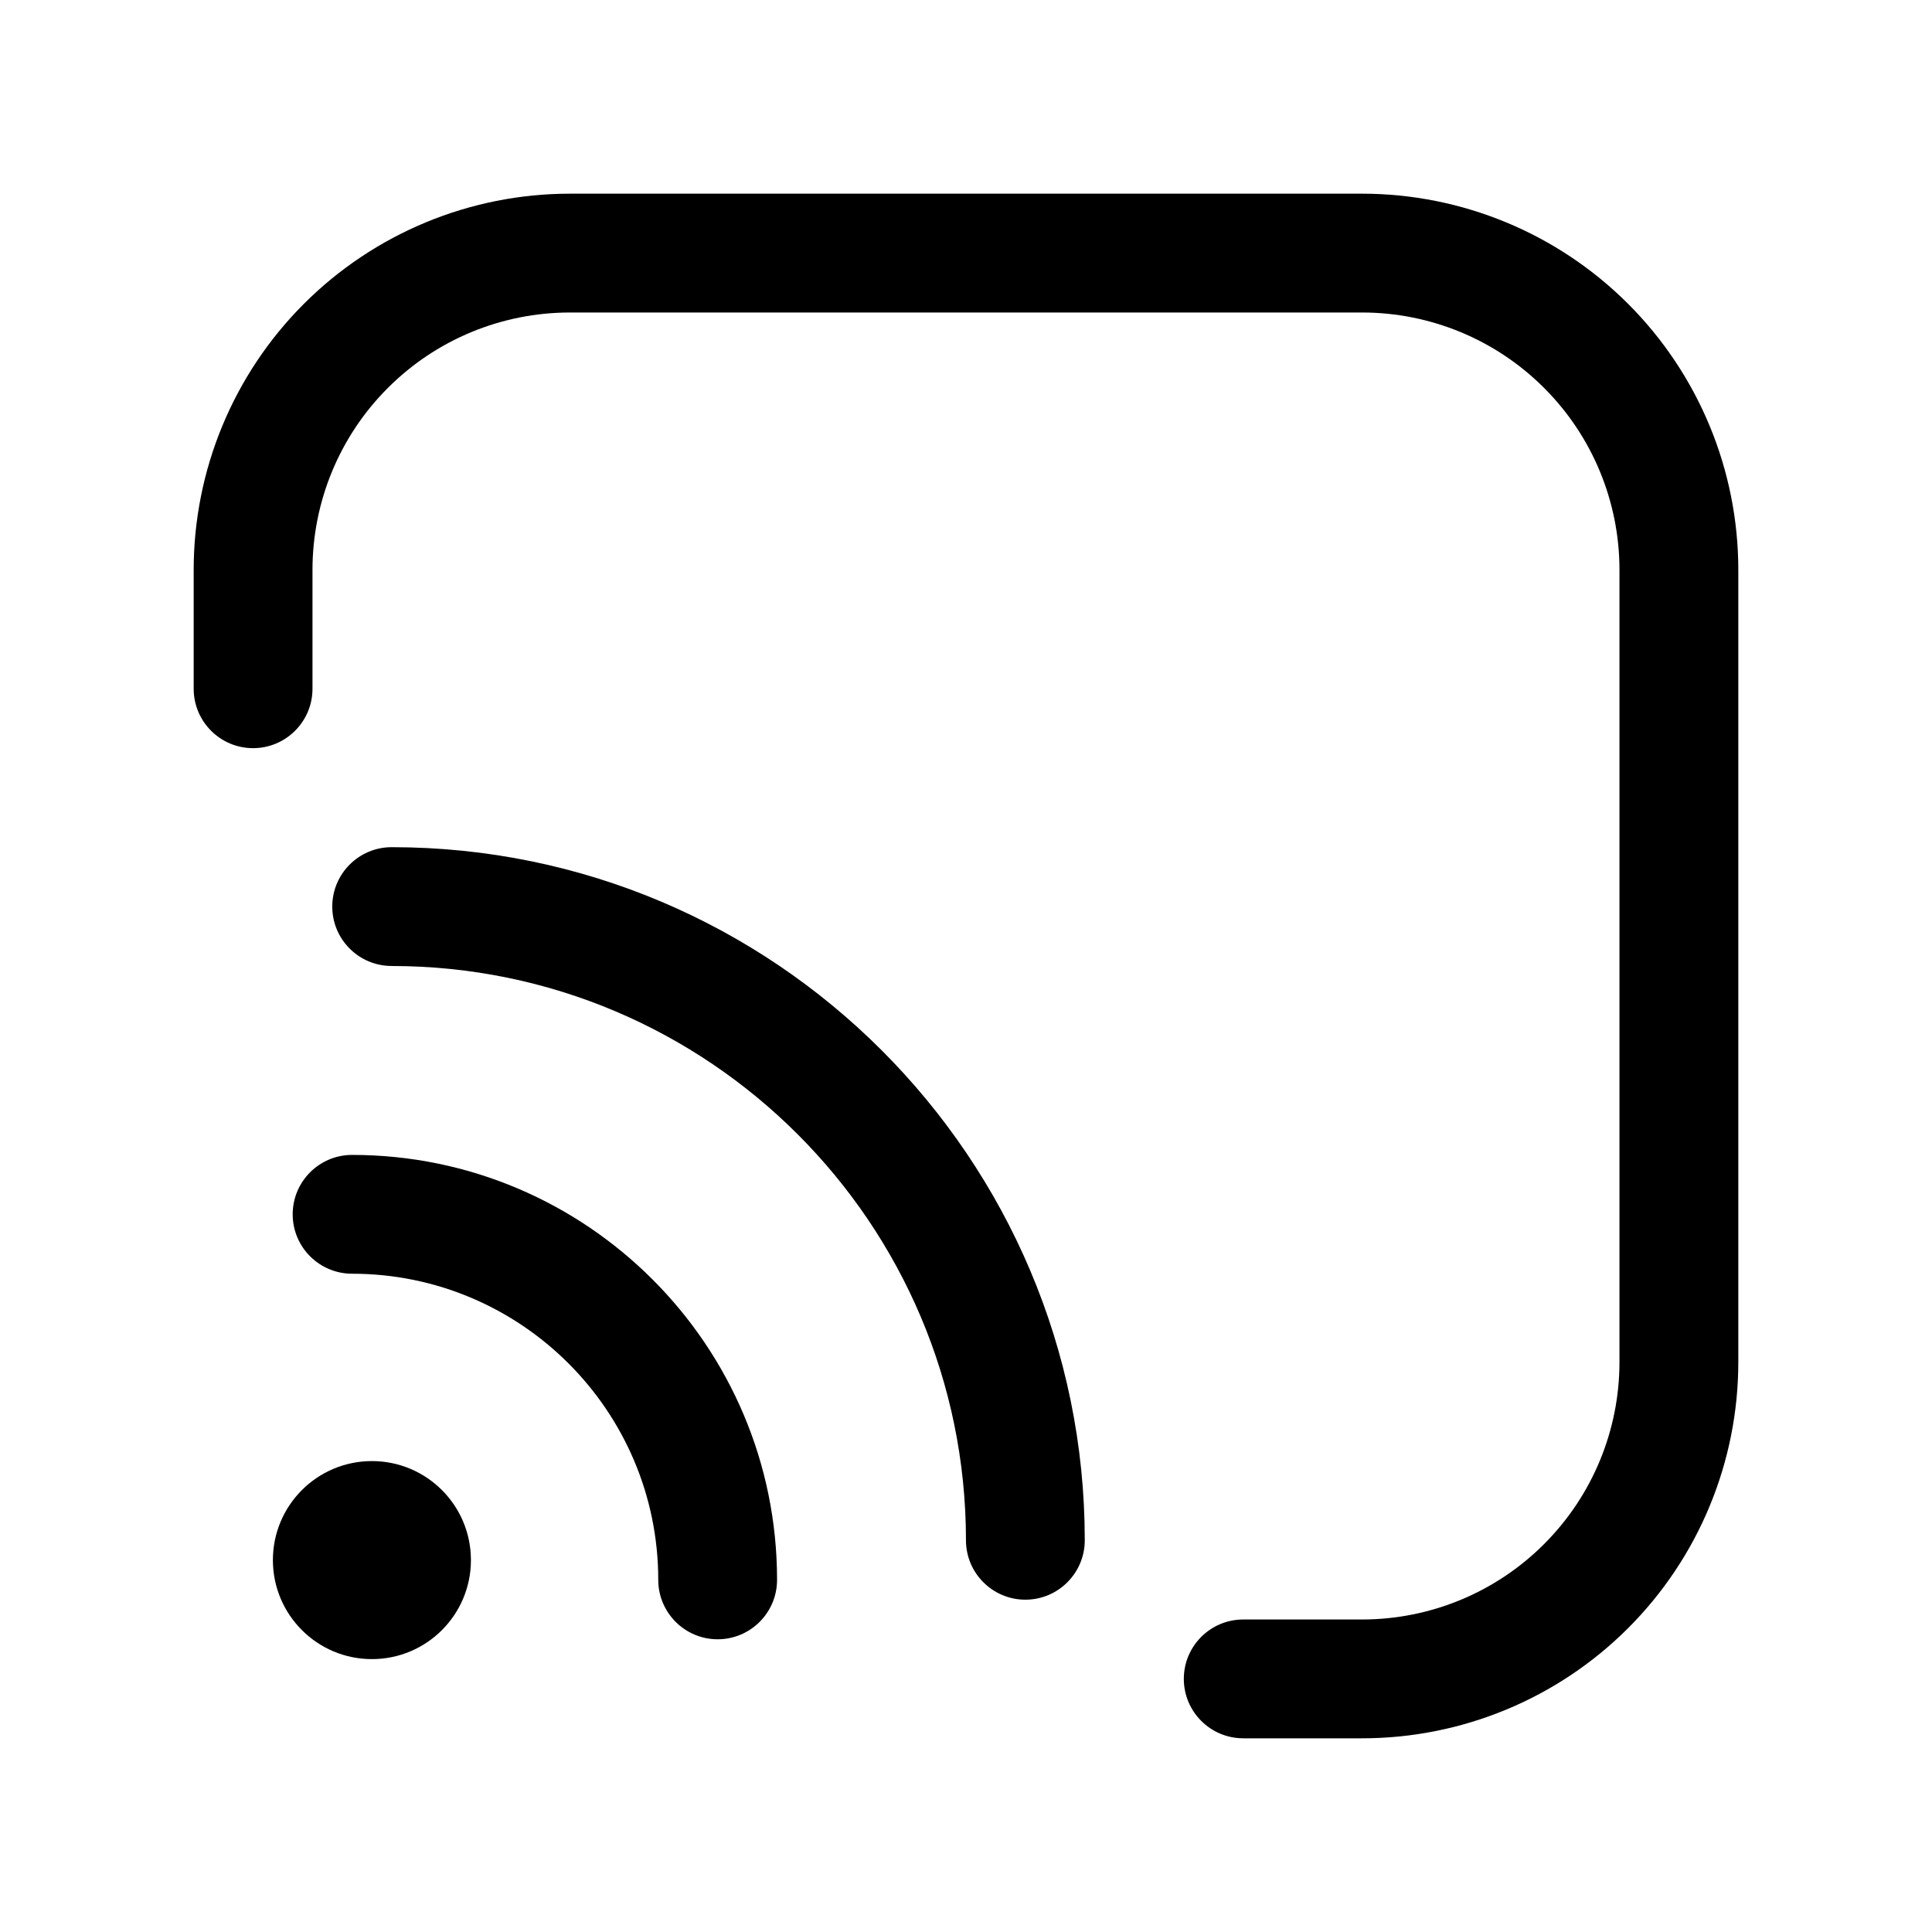
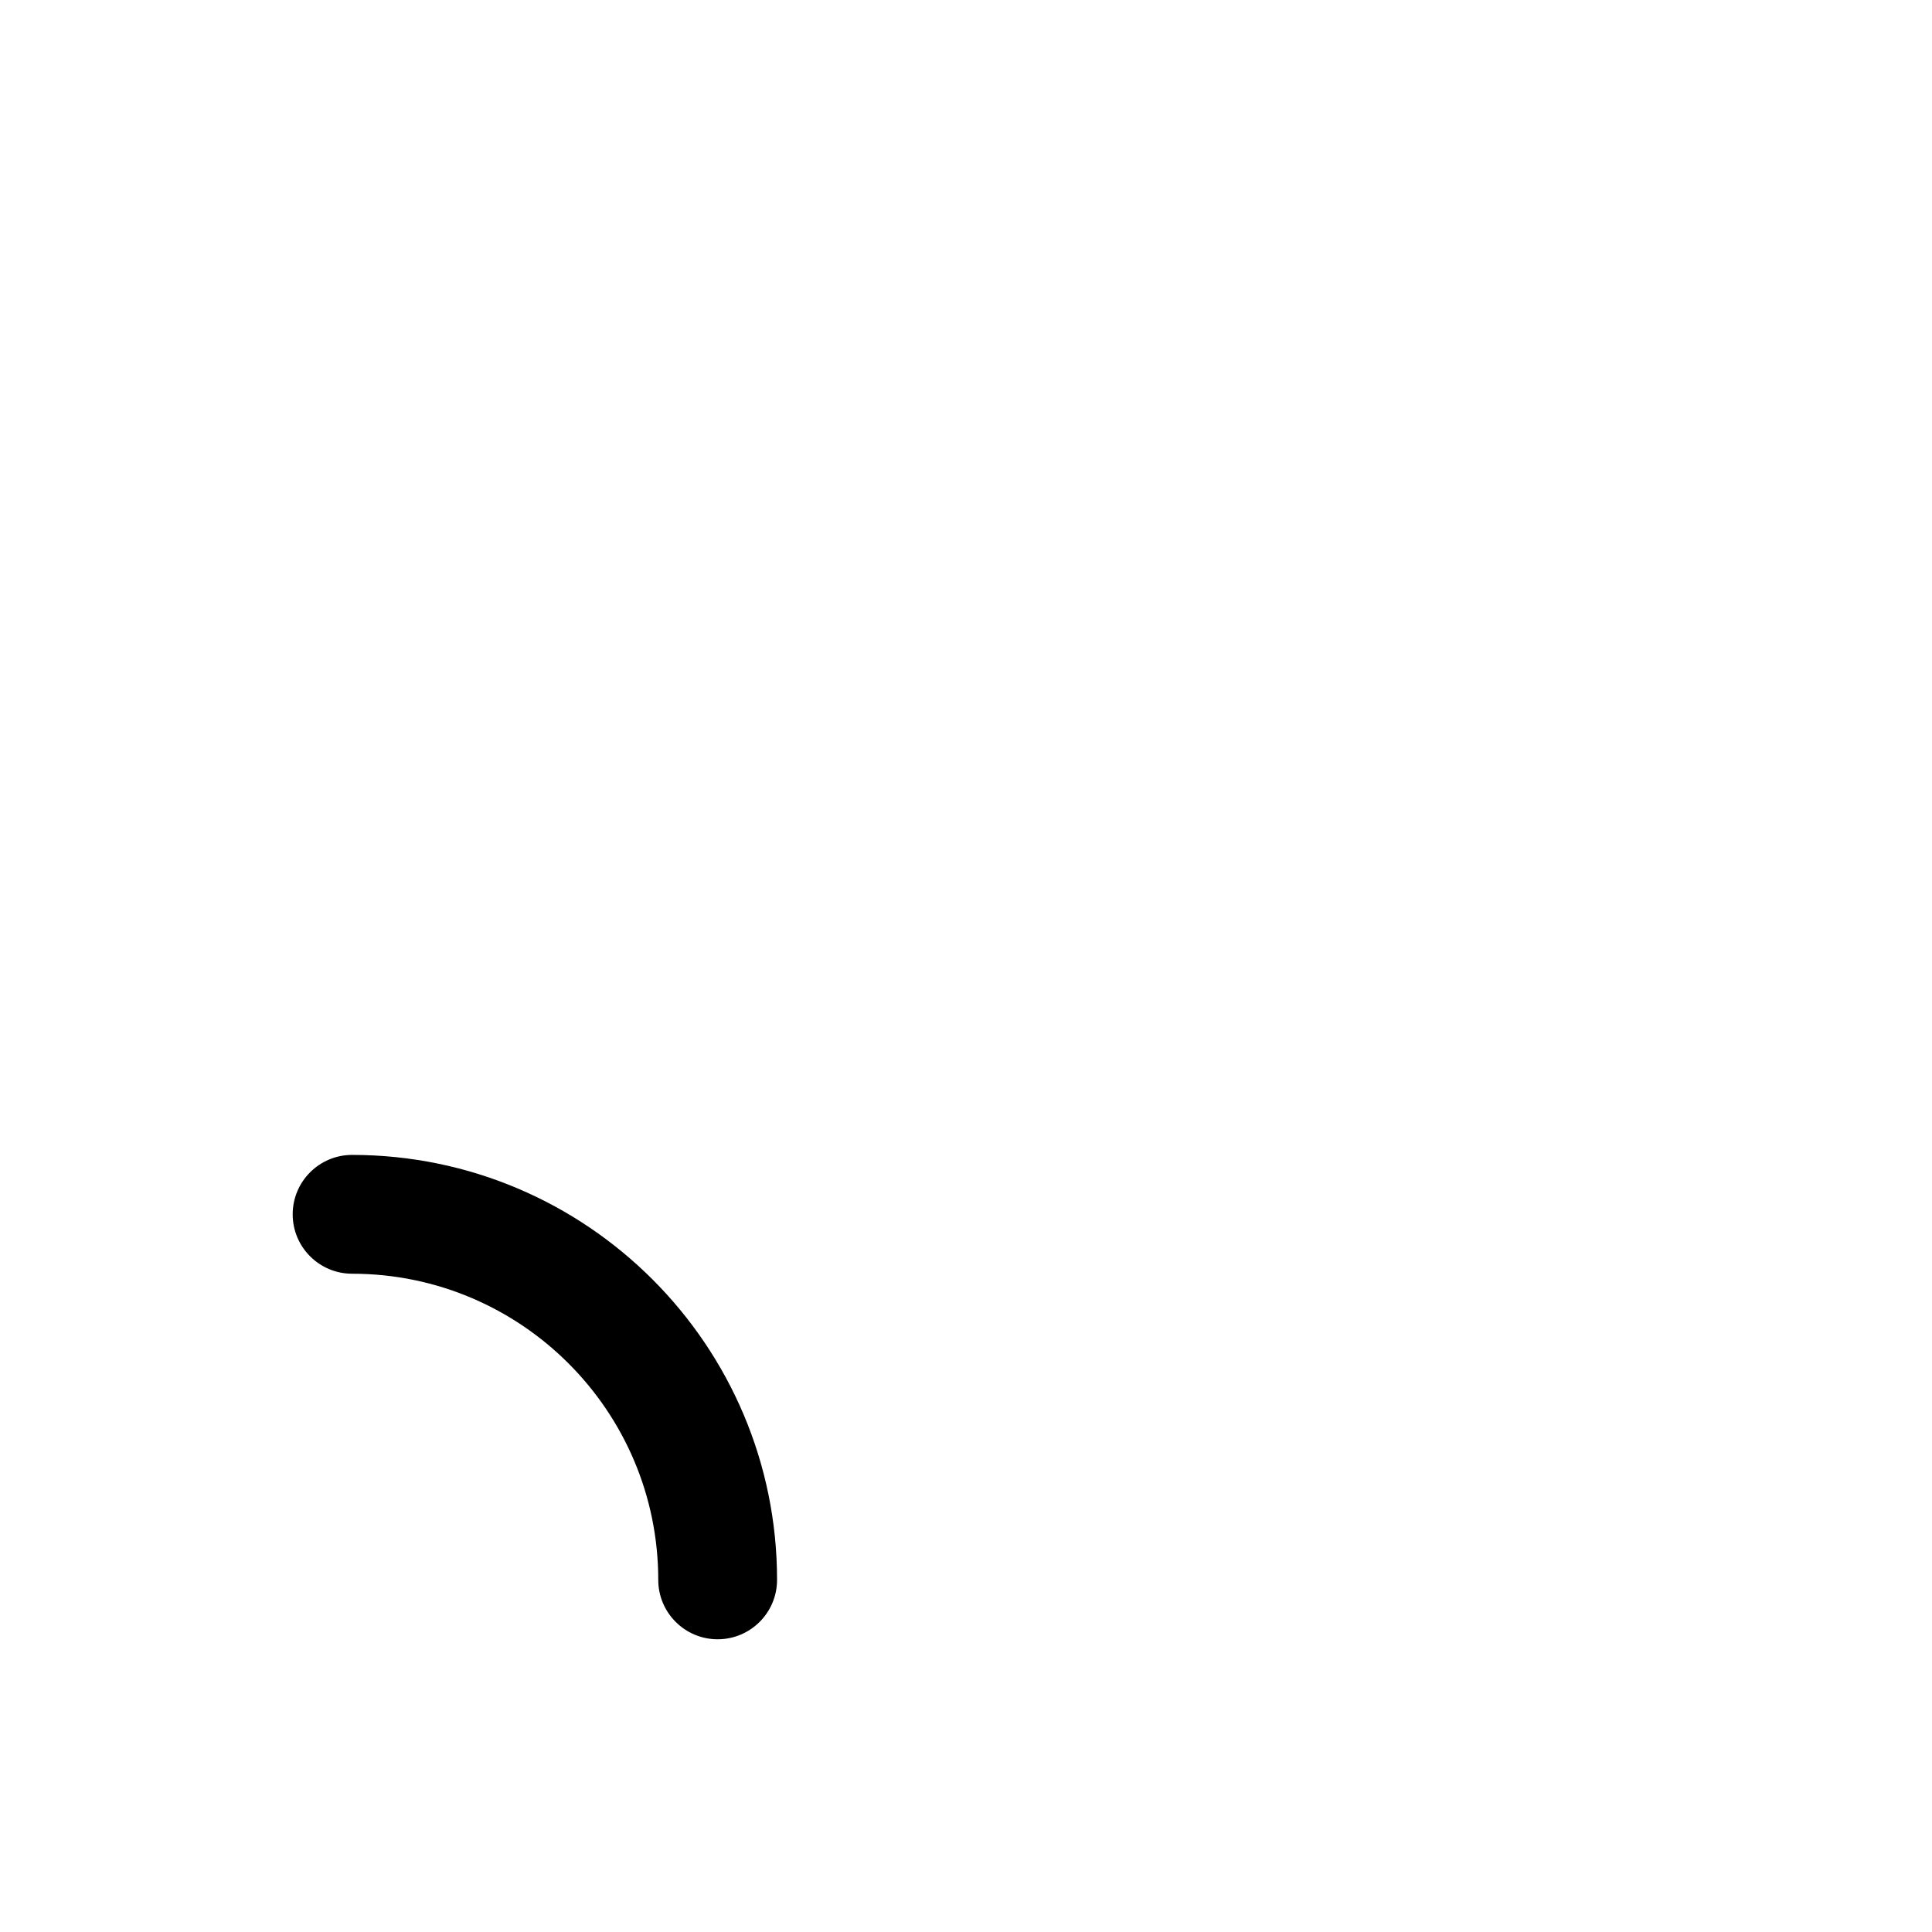
<svg xmlns="http://www.w3.org/2000/svg" fill="#000000" width="800px" height="800px" version="1.1" viewBox="144 144 512 512">
  <g fill-rule="evenodd">
-     <path d="m473.47 604.67h31.488c26.449 0 51.809-10.496 70.512-29.199s29.199-44.062 29.199-70.512v-209.92c0-26.449-10.496-51.809-29.199-70.512s-44.062-29.199-70.512-29.199h-209.92c-26.449 0-51.809 10.496-70.512 29.199s-29.199 44.062-29.199 70.512v31.488c0 8.691 7.055 15.742 15.742 15.742 8.691 0 15.742-7.055 15.742-15.742v-31.488c0-18.094 7.18-35.457 19.984-48.238 12.785-12.805 30.145-19.984 48.238-19.984h209.92c18.094 0 35.457 7.18 48.238 19.984 12.805 12.785 19.984 30.145 19.984 48.238v209.92c0 18.094-7.18 35.457-19.984 48.238-12.785 12.805-30.145 19.984-48.238 19.984h-31.488c-8.691 0-15.742 7.055-15.742 15.742 0 8.691 7.055 15.742 15.742 15.742z" />
-     <path d="m268.8 557.44c0 14.492-11.746 26.242-26.238 26.242-14.492 0-26.242-11.75-26.242-26.242s11.75-26.238 26.242-26.238c14.492 0 26.238 11.746 26.238 26.238" />
    <path d="m237.31 481.55c44.777 0 81.133 36.359 81.133 81.133 0 8.691 7.055 15.742 15.742 15.742 8.691 0 15.742-7.055 15.742-15.742 0-62.156-50.465-112.62-112.62-112.62-8.691 0-15.742 7.055-15.742 15.742 0 8.691 7.055 15.742 15.742 15.742z" />
-     <path d="m247.8 400c83.988 0 152.19 68.203 152.19 152.19 0 8.691 7.055 15.742 15.742 15.742 8.691 0 15.742-7.055 15.742-15.742 0-101.37-82.309-183.68-183.68-183.68-8.691 0-15.742 7.055-15.742 15.742 0 8.691 7.055 15.742 15.742 15.742z" />
  </g>
</svg>